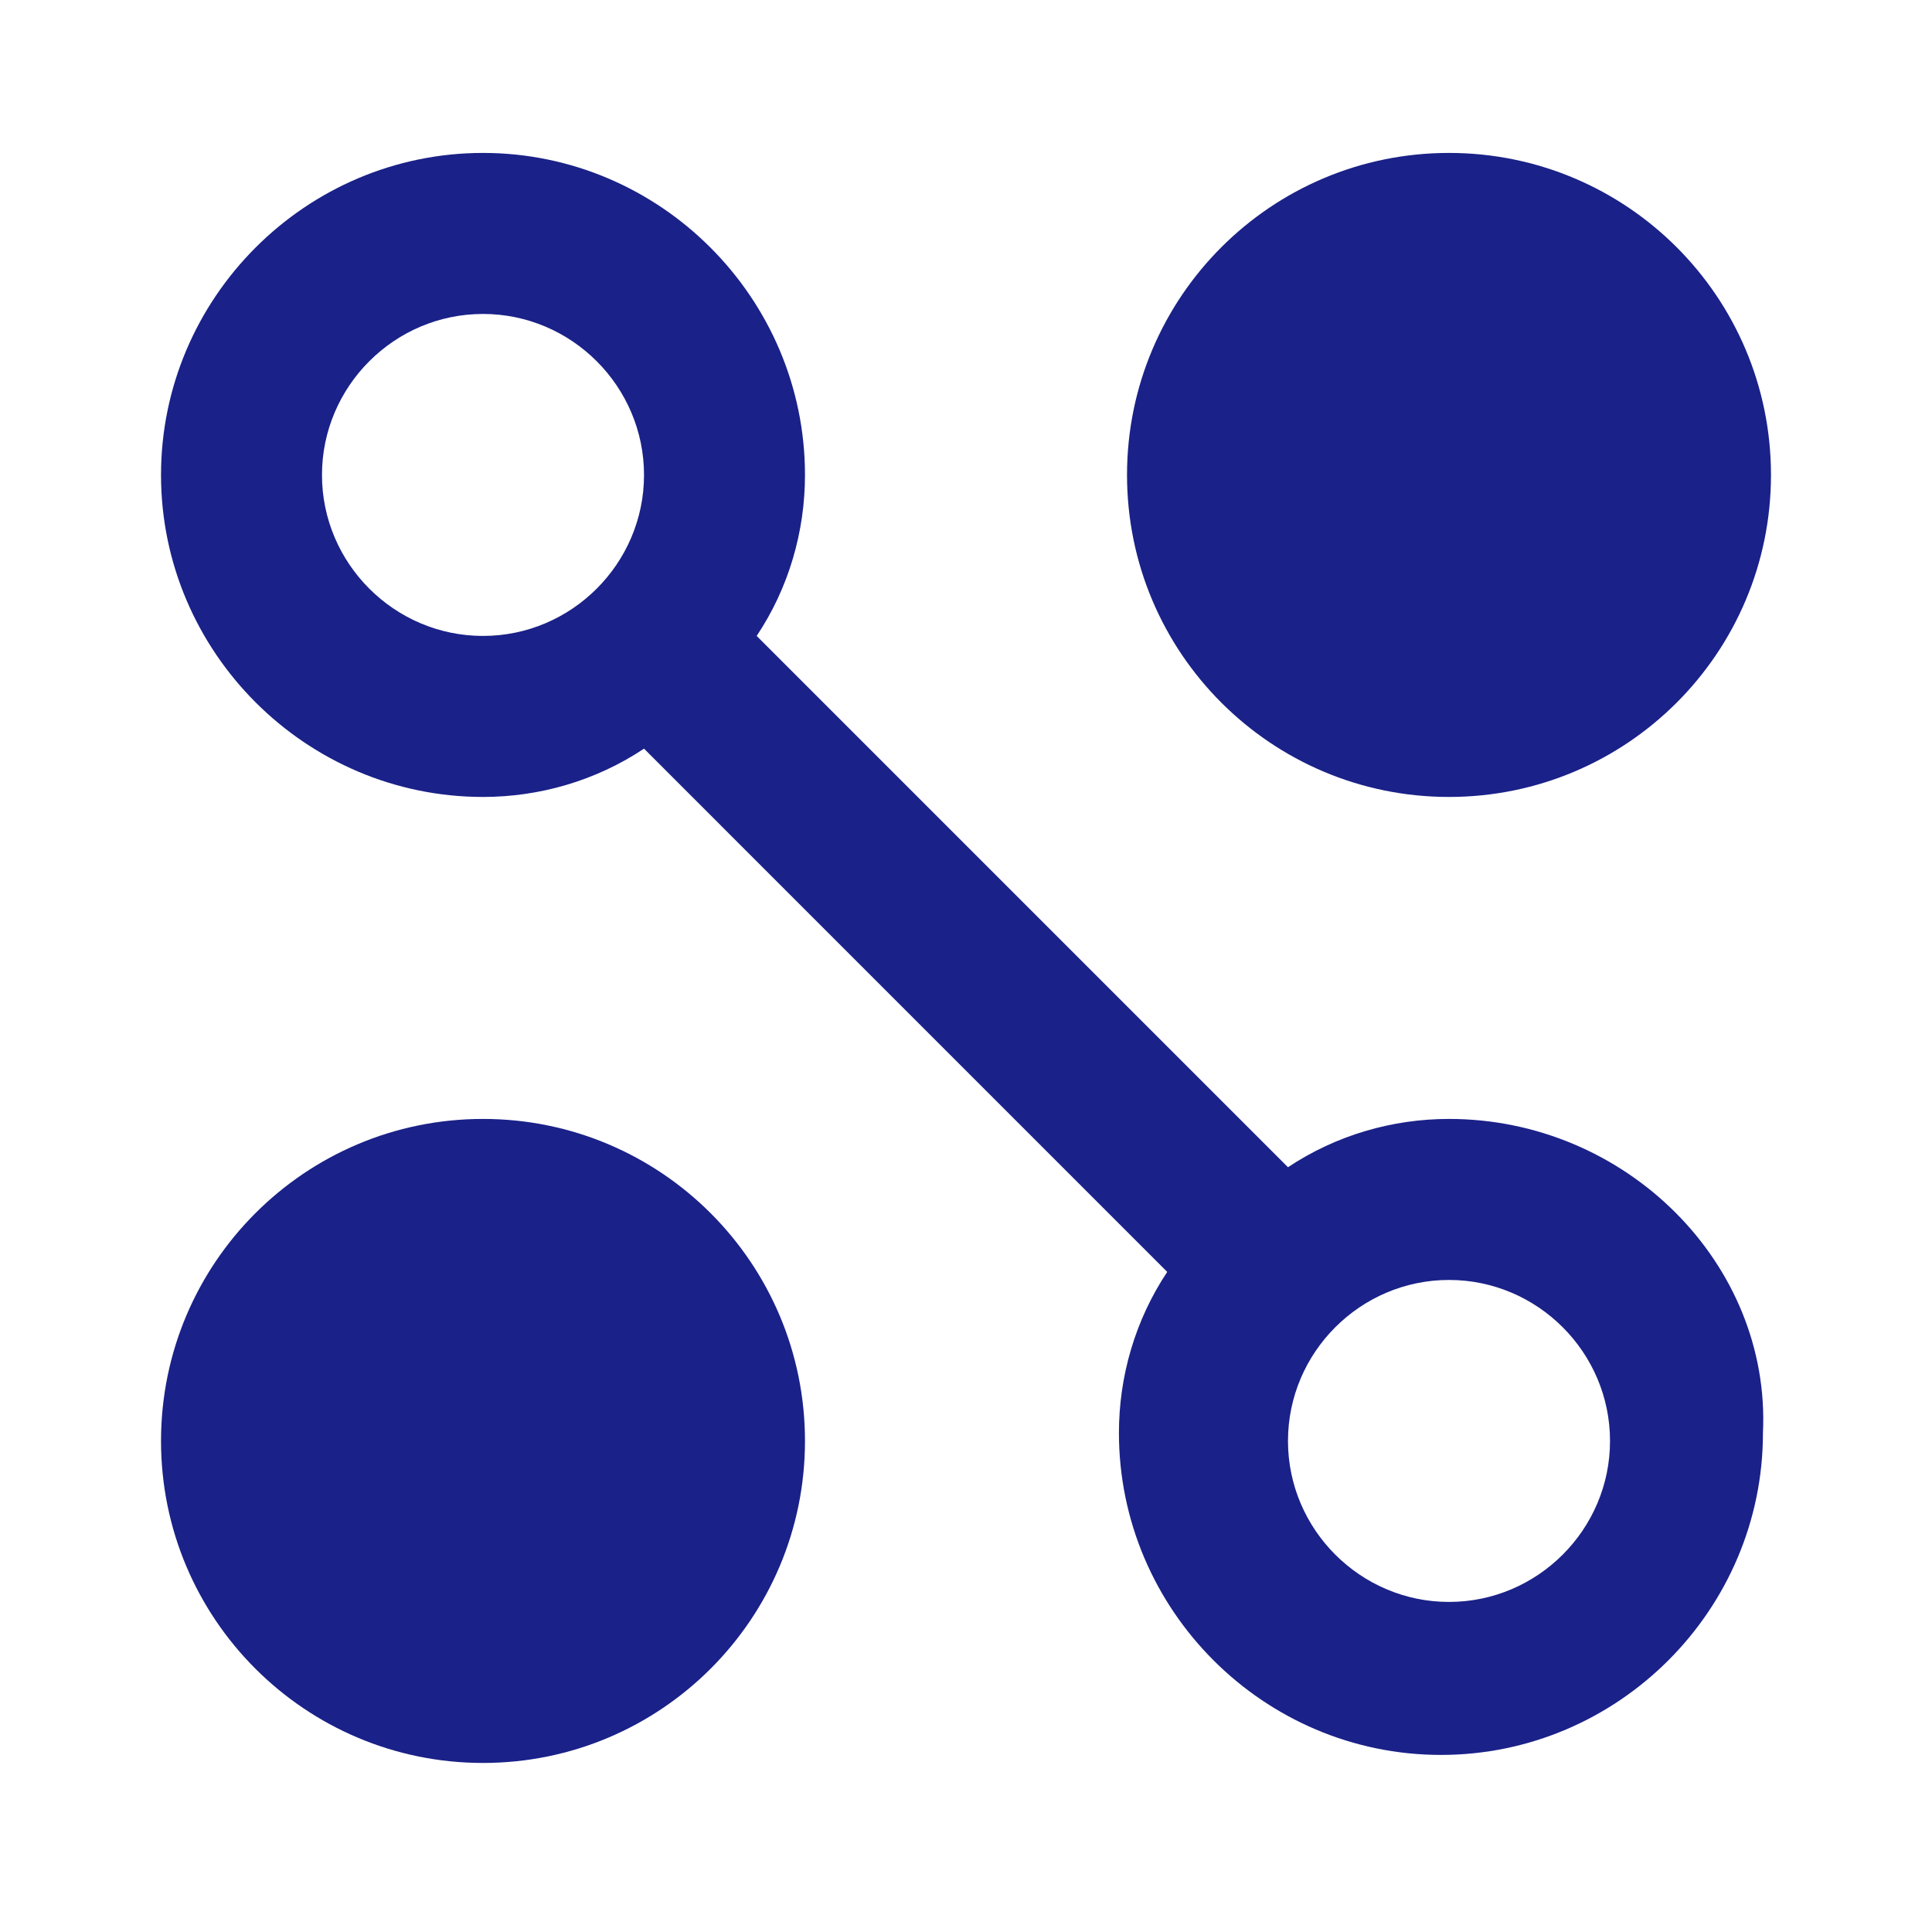
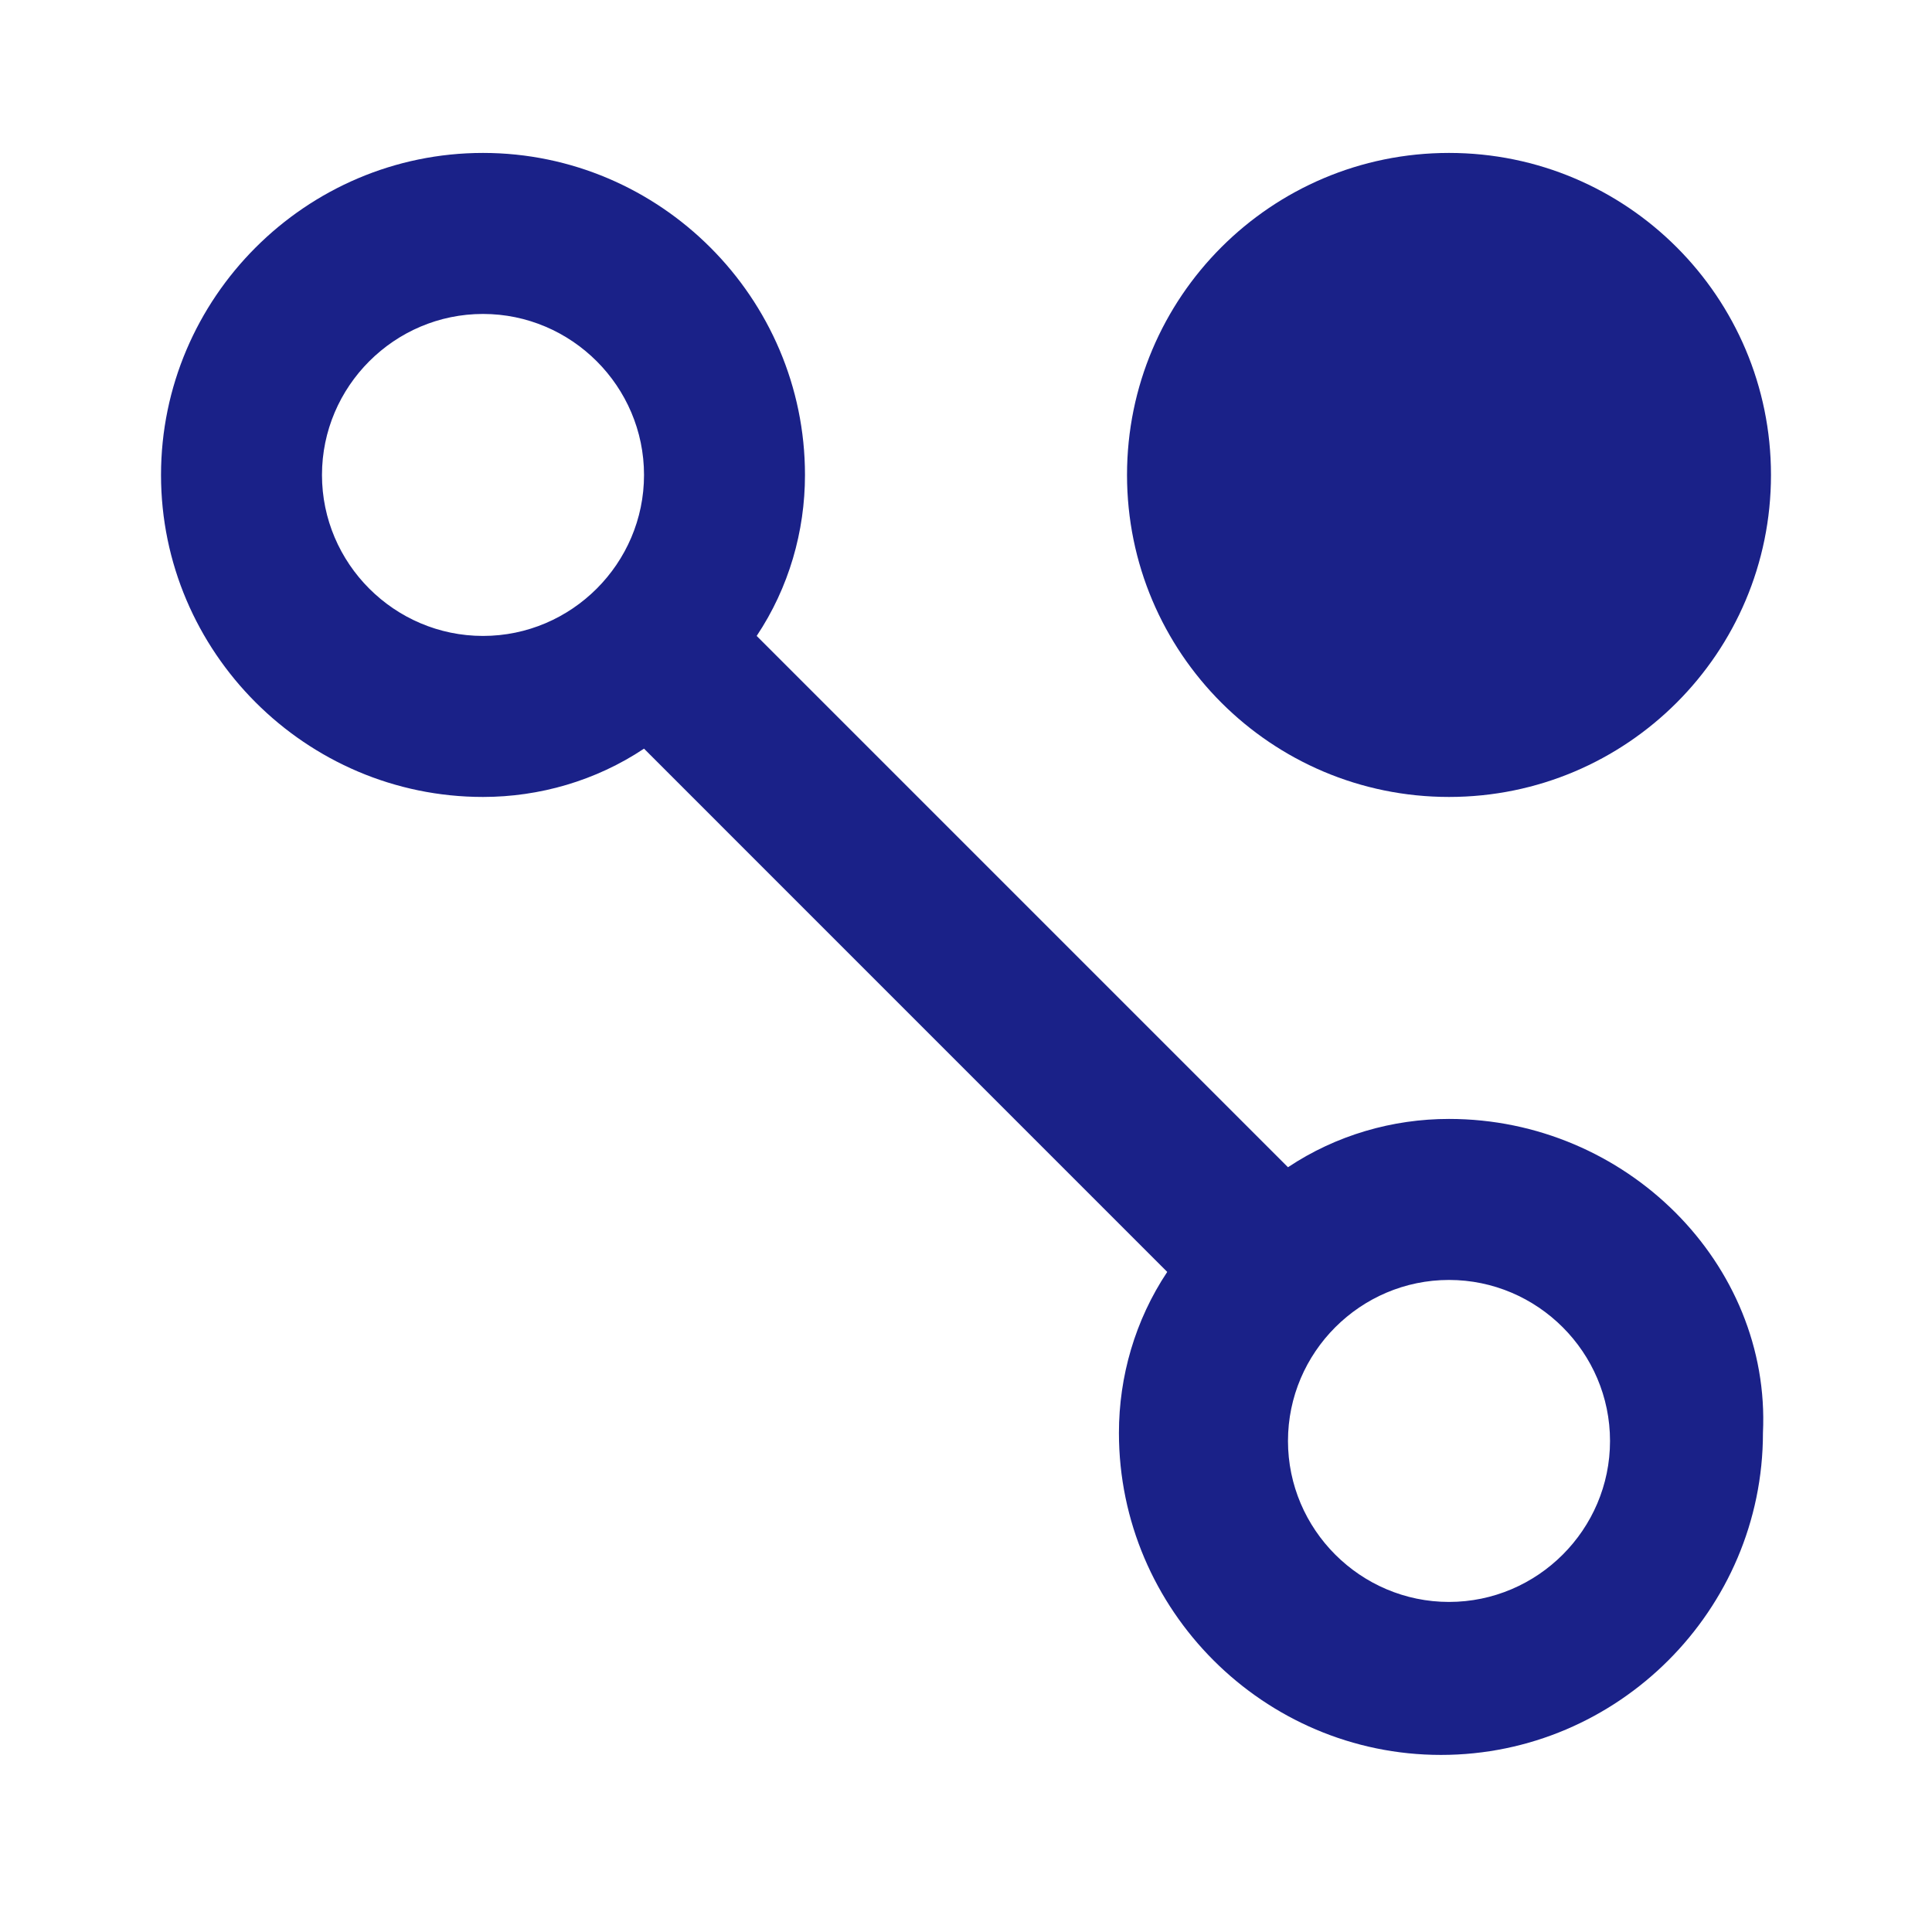
<svg xmlns="http://www.w3.org/2000/svg" width="32" height="32" viewBox="0 0 32 32" fill="none">
  <path d="M24 13.2C26.946 13.2 29.333 10.812 29.333 7.867C29.333 4.921 26.946 2.533 24 2.533C21.055 2.533 18.667 4.921 18.667 7.867C18.667 10.812 21.055 13.2 24 13.2Z" fill="#1a2188" />
-   <path d="M8 29.2C10.946 29.2 13.333 26.812 13.333 23.867C13.333 20.921 10.946 18.533 8 18.533C5.055 18.533 2.667 20.921 2.667 23.867C2.667 26.812 5.055 29.2 8 29.2Z" fill="#1a2188" />
  <path d="M24 18.533C23.067 18.533 22.133 18.8 21.333 19.333L12.533 10.533C13.067 9.733 13.333 8.8 13.333 7.867C13.333 4.933 10.933 2.533 8 2.533C5.067 2.533 2.667 4.933 2.667 7.867C2.667 10.8 5.067 13.2 8 13.2C8.933 13.2 9.867 12.933 10.667 12.4L19.333 21.067C18.8 21.867 18.533 22.8 18.533 23.733C18.533 26.667 20.933 29.067 23.867 29.067C26.8 29.067 29.2 26.667 29.2 23.733C29.333 20.933 26.933 18.533 24 18.533ZM5.333 7.867C5.333 6.4 6.533 5.2 8 5.2C9.467 5.2 10.667 6.4 10.667 7.867C10.667 9.333 9.467 10.533 8 10.533C6.533 10.533 5.333 9.333 5.333 7.867ZM24 26.533C22.533 26.533 21.333 25.333 21.333 23.867C21.333 22.4 22.533 21.2 24 21.2C25.467 21.2 26.667 22.4 26.667 23.867C26.667 25.333 25.467 26.533 24 26.533Z" fill="#1a2188" />
</svg>